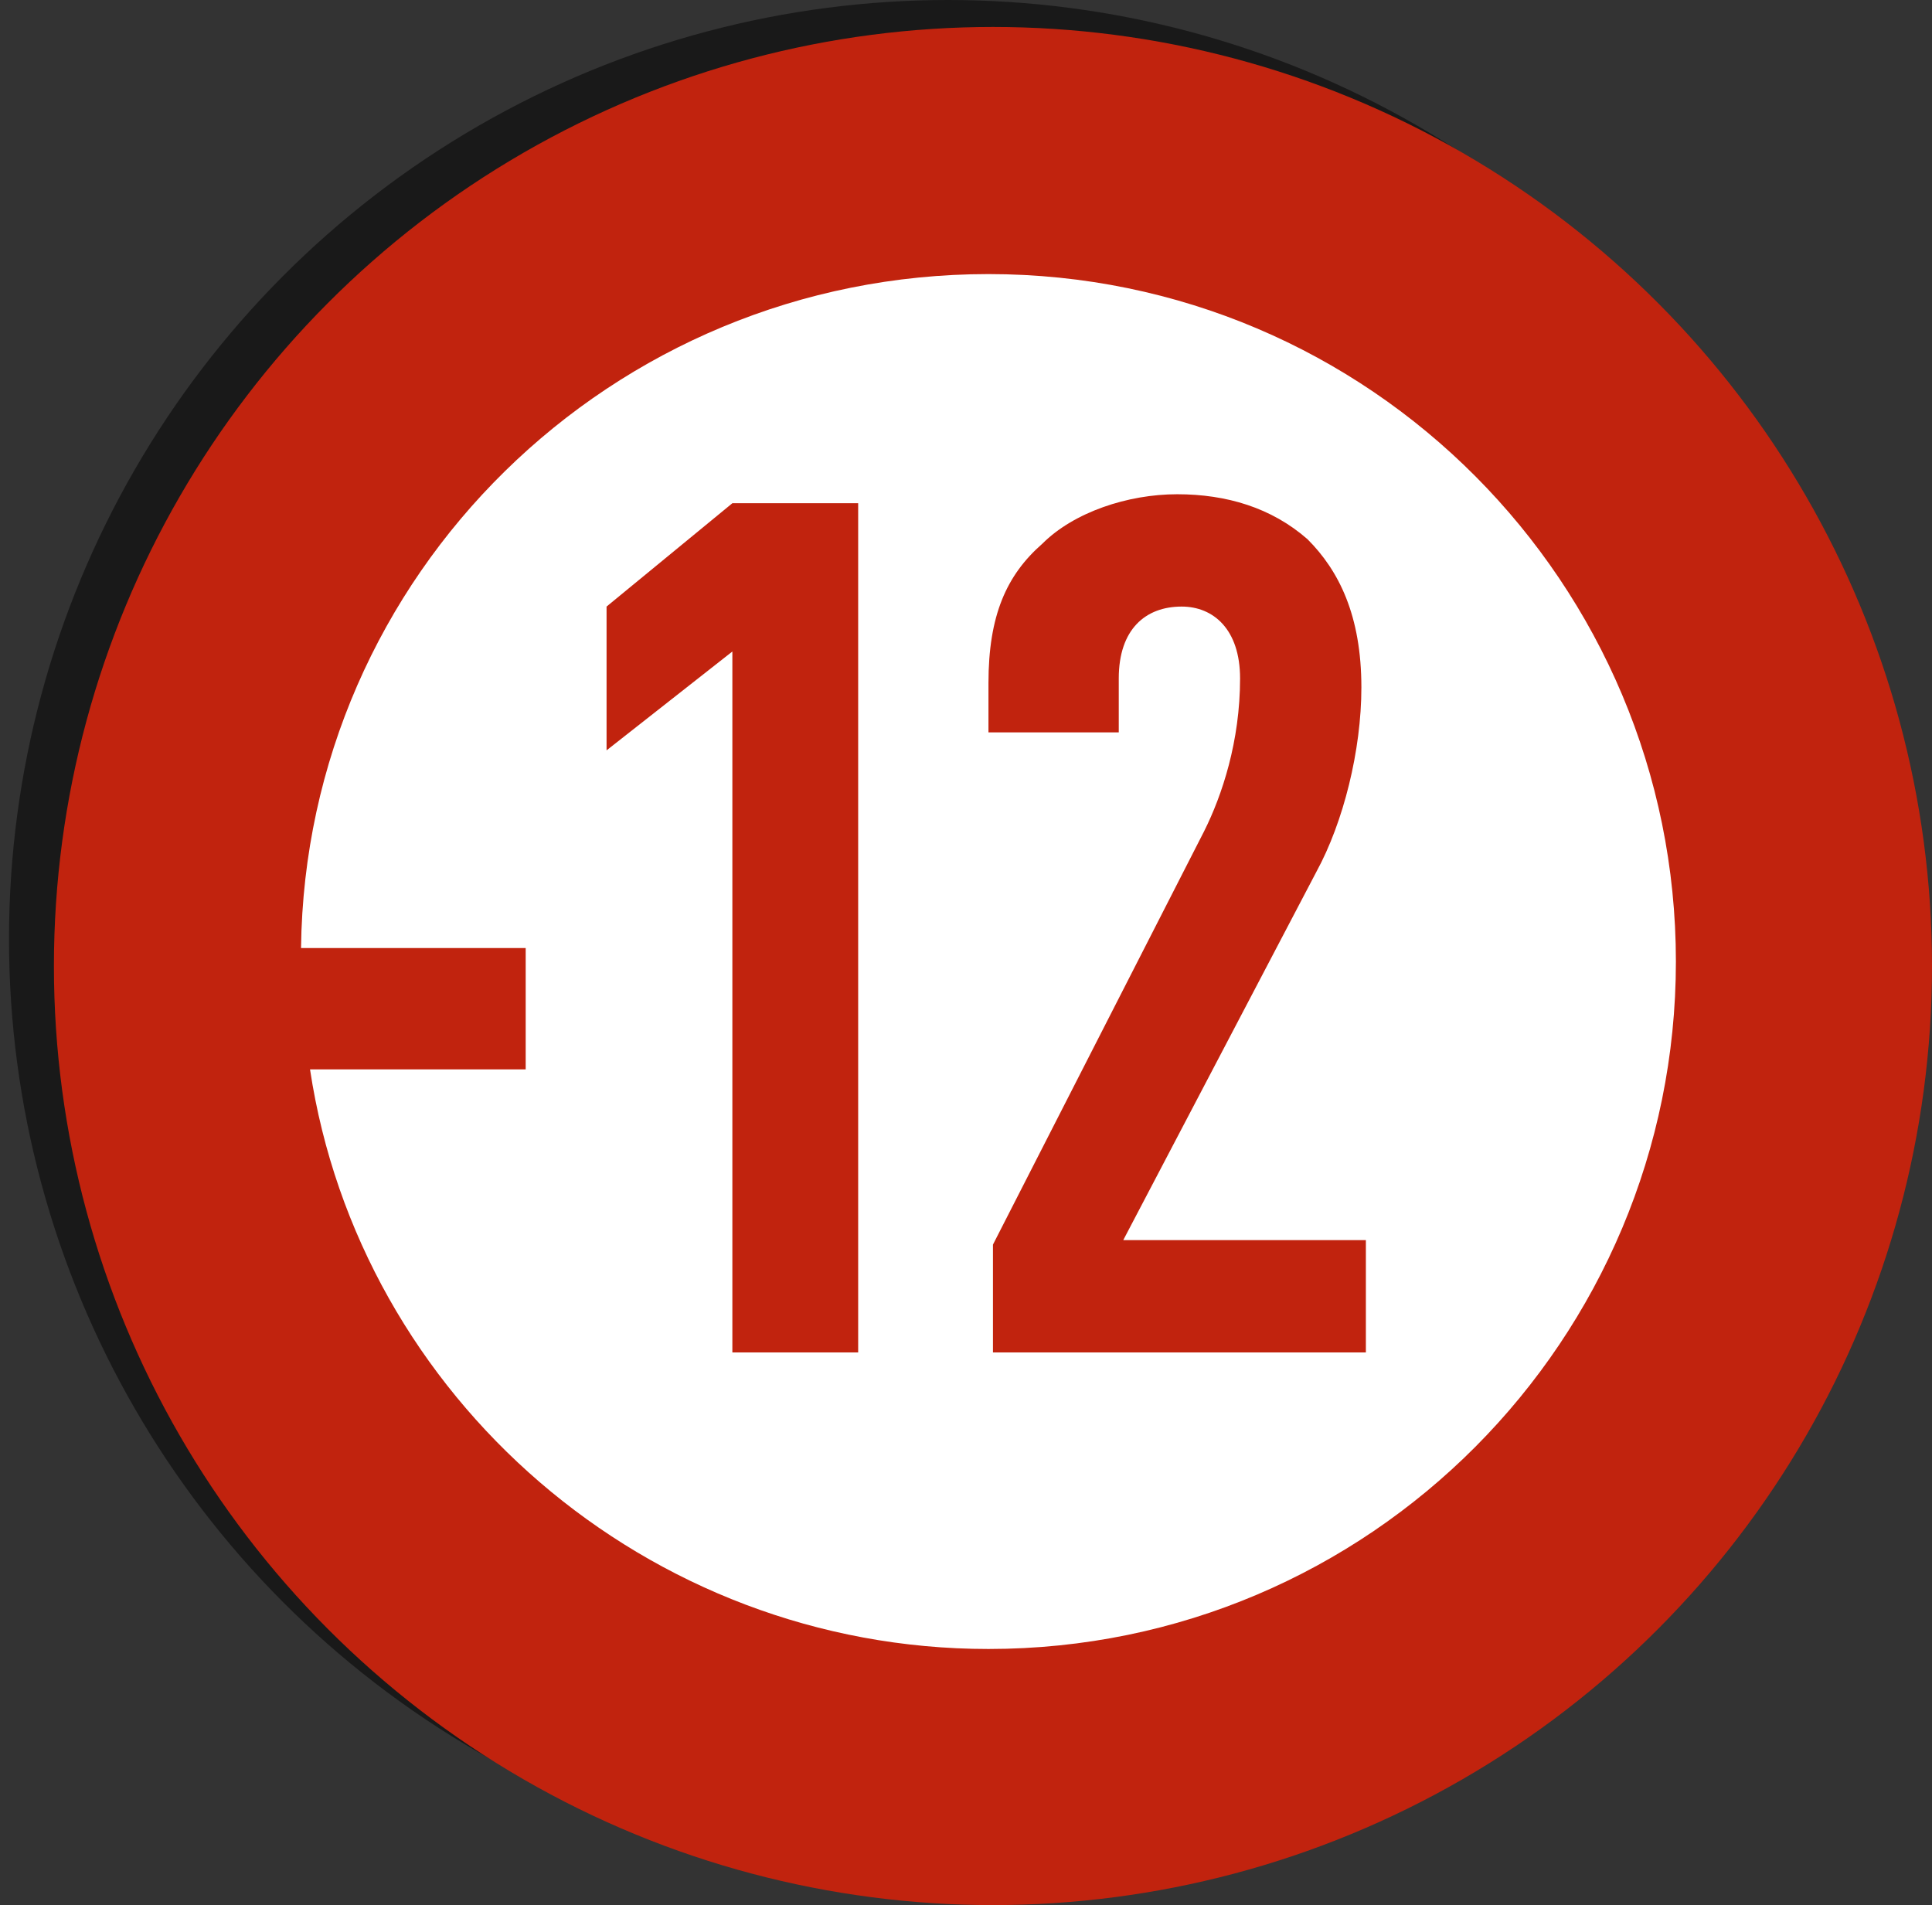
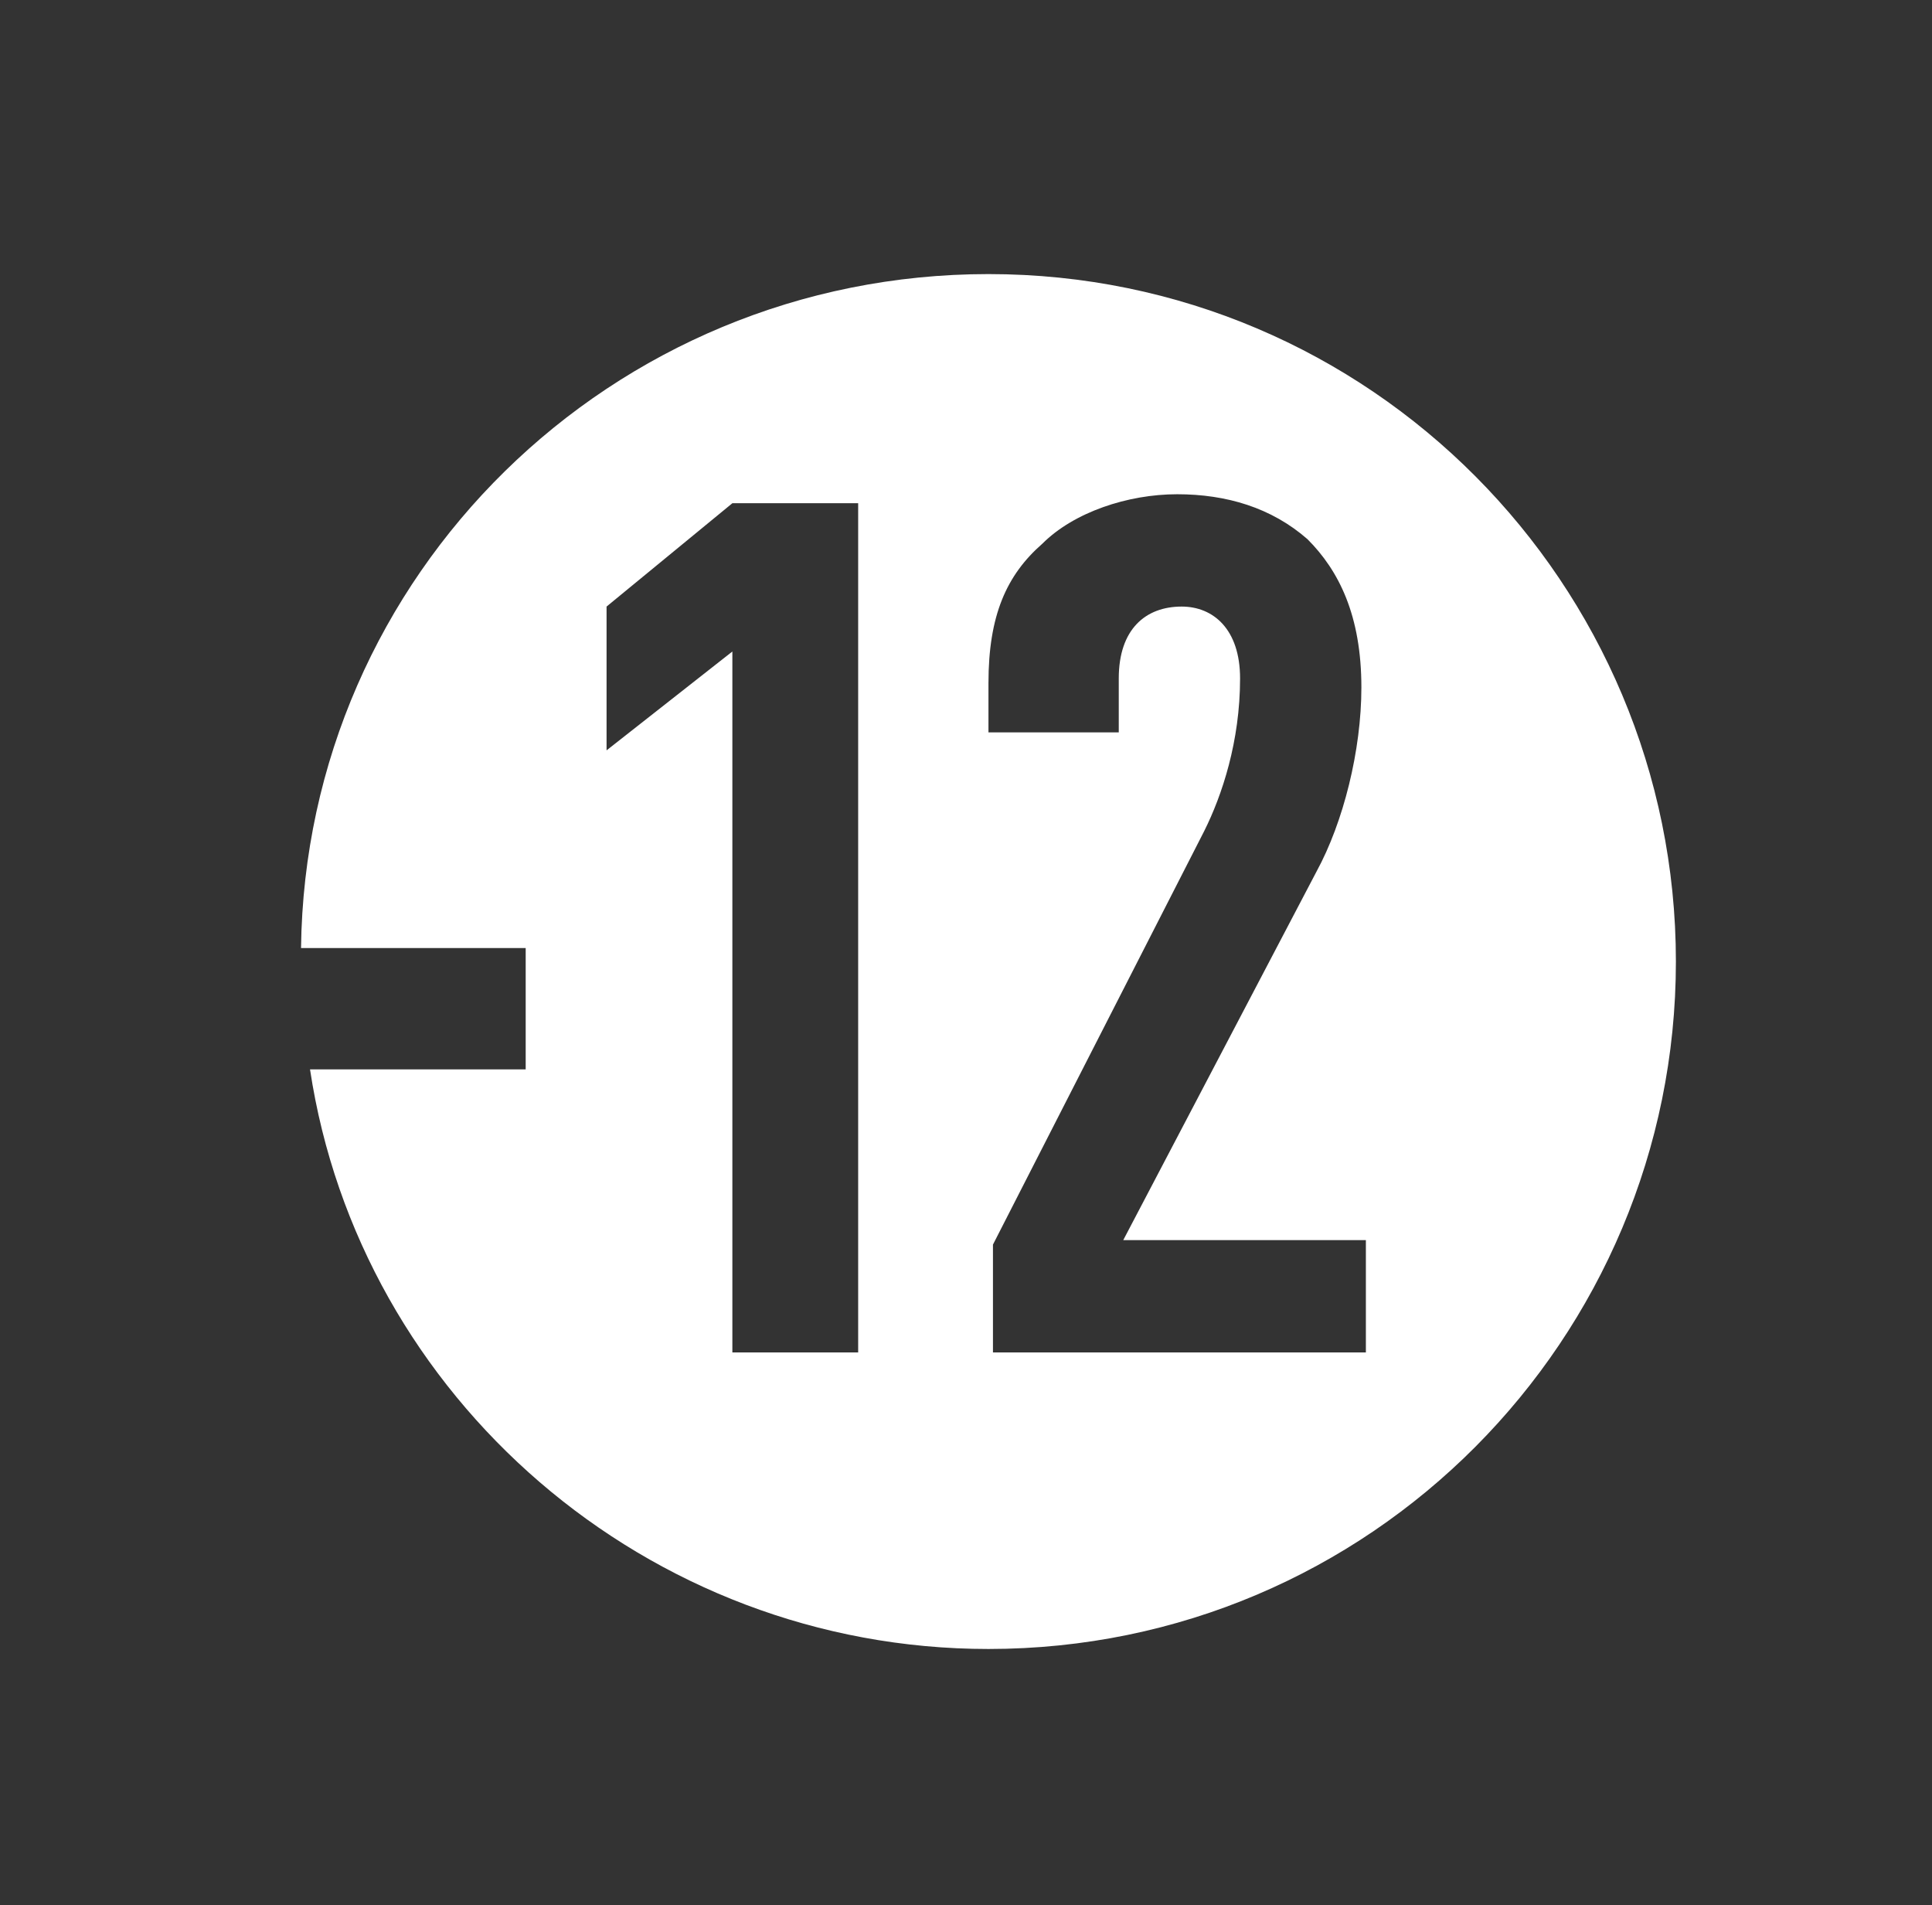
<svg xmlns="http://www.w3.org/2000/svg" version="1.1" id="Layer_1" x="0px" y="0px" viewBox="0 0 43 42.4" style="enable-background:new 0 0 43 42.4;" xml:space="preserve">
  <rect x="0" y="0" width="43" height="42.4" fill="#333333" stroke="none" />
  <style type="text/css">
	.st0{opacity:0.5;}
	.st1{fill:#C1230E;}
	.st2{fill:#FFFFFF;}
</style>
  <g>
    <g>
      <g class="st0">
-         <circle cx="21.1" cy="20.9" r="20.9" />
-       </g>
+         </g>
      <g>
-         <circle class="st1" cx="22.1" cy="21.5" r="20.9" />
-       </g>
+         </g>
    </g>
    <path class="st2" d="M22,6.1c-8.4,0-15.2,6.7-15.3,15h5v2.7H6.9C8,31.1,14.4,36.7,22,36.7c8.5,0,15.3-6.9,15.3-15.3   S30.5,6.1,22,6.1z M19.1,30.1h-2.8V14.5l-2.8,2.2v-3.2l2.8-2.3h2.8V30.1z M30.4,27.6v2.5h-8.3v-2.4l4.7-9.2c0.4-0.8,0.8-2,0.8-3.4   c0-1.1-0.6-1.6-1.3-1.6c-0.8,0-1.4,0.5-1.4,1.6v1.2H22v-1.1c0-1.5,0.4-2.4,1.2-3.1c0.7-0.7,1.9-1.1,3-1.1c1.1,0,2.1,0.3,2.9,1   c0.7,0.7,1.2,1.7,1.2,3.3c0,1.4-0.4,3-1,4.1l-4.3,8.2L30.4,27.6L30.4,27.6z" />
  </g>
</svg>